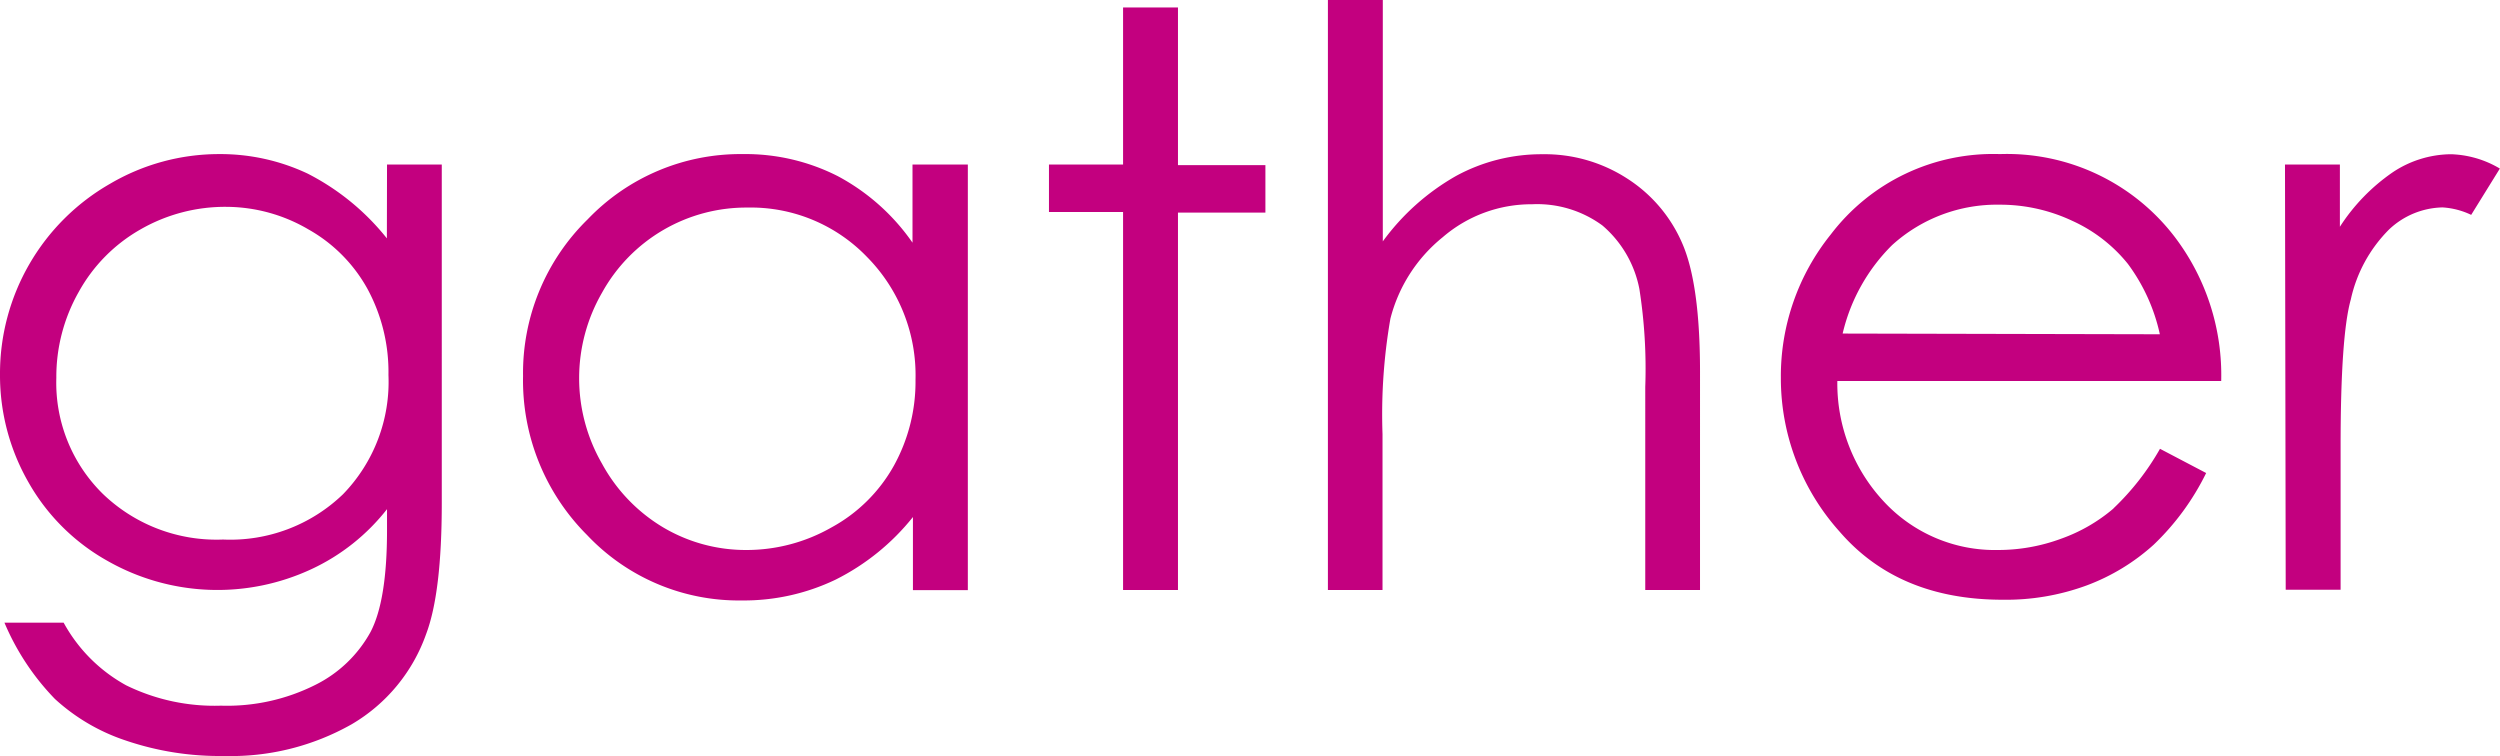
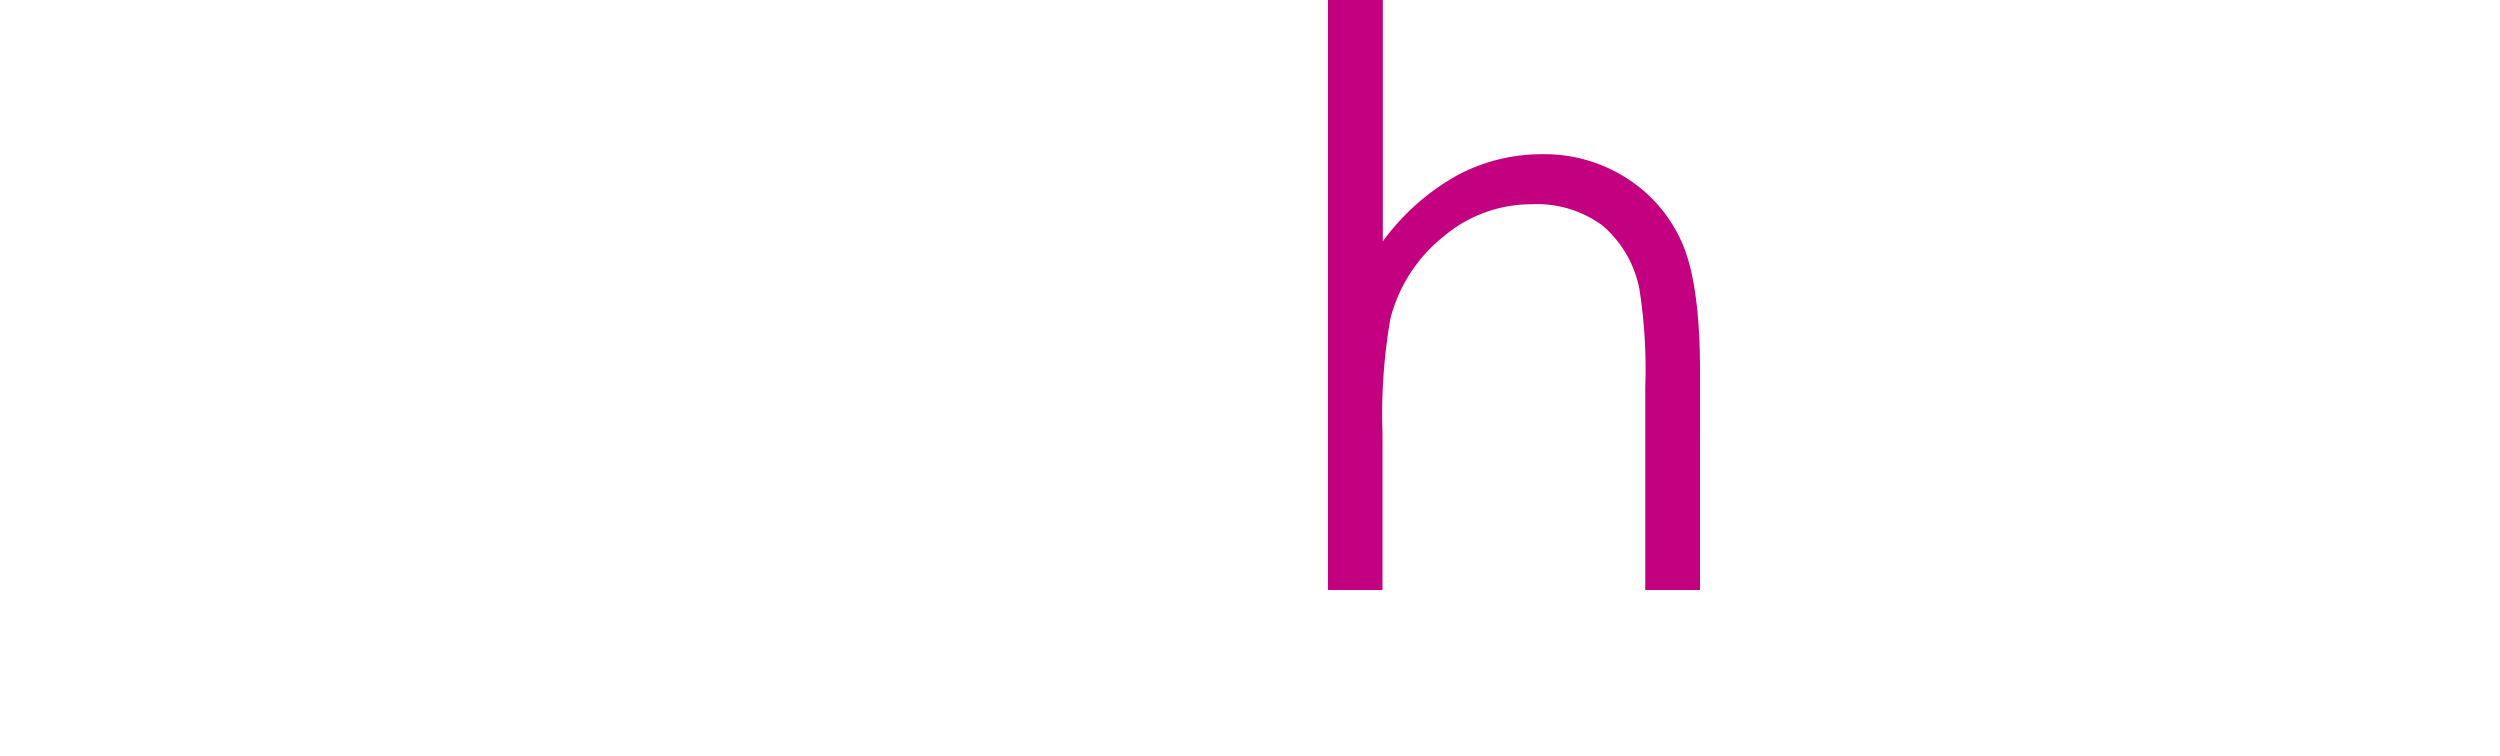
<svg xmlns="http://www.w3.org/2000/svg" width="174.41" height="52.74" viewBox="0 0 174.41 52.74">
  <defs>
    <style>.a{fill:#c3007f;}</style>
  </defs>
  <title>アセット 2</title>
-   <path class="a" d="M21.51,16a10.68,10.68,0,0,1,4.13,4.16,12.17,12.17,0,0,1,1.46,6,11.25,11.25,0,0,1-3.17,8.32,11.33,11.33,0,0,1-8.37,3.16,11.43,11.43,0,0,1-8.39-3.19,10.86,10.86,0,0,1-3.24-8.08,12,12,0,0,1,1.56-6A11.29,11.29,0,0,1,9.81,16a11.84,11.84,0,0,1,6-1.57A11.38,11.38,0,0,1,21.51,16Zm5.48.63a16.86,16.86,0,0,0-5.53-4.52,14.26,14.26,0,0,0-6.18-1.36,15,15,0,0,0-7.6,2.07A15.26,15.26,0,0,0,0,26.12a15,15,0,0,0,2,7.55A14.4,14.4,0,0,0,7.5,39.13a15.52,15.52,0,0,0,14.24.57A14.42,14.42,0,0,0,27,35.52V37q0,4.9-1.15,7.09A8.91,8.91,0,0,1,22,47.78a13.73,13.73,0,0,1-6.58,1.45,14,14,0,0,1-6.62-1.42,11,11,0,0,1-4.36-4.37H.31a17.29,17.29,0,0,0,3.52,5.32,13.67,13.67,0,0,0,4.94,2.9,20.31,20.31,0,0,0,6.85,1.08,17.11,17.11,0,0,0,8.91-2.21,11.87,11.87,0,0,0,5.2-6.3q1.09-2.89,1.09-9.13V11.48H27Z" />
-   <path class="a" d="M60.48,17.92a11.74,11.74,0,0,1,3.39,8.57,12.11,12.11,0,0,1-1.51,6A11,11,0,0,1,58,36.8a11.94,11.94,0,0,1-5.93,1.57,11.3,11.3,0,0,1-5.81-1.58A11.66,11.66,0,0,1,42,32.35a11.94,11.94,0,0,1,0-11.93,11.5,11.5,0,0,1,10.16-5.94A11.25,11.25,0,0,1,60.48,17.92Zm3.18-6.44v5.45a14.85,14.85,0,0,0-5.21-4.64,14.2,14.2,0,0,0-6.63-1.54A14.74,14.74,0,0,0,41,15.3a15,15,0,0,0-4.51,10.94,15.25,15.25,0,0,0,4.47,11.09,14.55,14.55,0,0,0,10.78,4.56,14.8,14.8,0,0,0,6.55-1.45,16.15,16.15,0,0,0,5.4-4.37v5.1h3.83V11.48Z" />
-   <path class="a" d="M78.35.52h3.83v11h6.1v3.31h-6.1V41.16H78.35V14.79H73.18V11.48h5.17Z" />
  <path class="a" d="M92.64,0h3.83V16.84a16.24,16.24,0,0,1,5.12-4.57,12.46,12.46,0,0,1,6-1.51,10.58,10.58,0,0,1,5.92,1.69A10.11,10.11,0,0,1,117.37,17q1.23,2.84,1.23,8.92V41.16h-3.82V27a36,36,0,0,0-.41-6.84,7.75,7.75,0,0,0-2.58-4.43,7.69,7.69,0,0,0-4.91-1.48,9.47,9.47,0,0,0-6.22,2.29A10.71,10.71,0,0,0,97,22.23a39,39,0,0,0-.55,8.06V41.16H92.64Z" />
-   <path class="a" d="M128.55,23.27A12.78,12.78,0,0,1,132,17.1a10.88,10.88,0,0,1,7.52-2.82,11.81,11.81,0,0,1,5.06,1.13,10.58,10.58,0,0,1,3.87,3,12.78,12.78,0,0,1,2.23,4.91Zm18.9,12.2a11.58,11.58,0,0,1-3.65,2.11,12.67,12.67,0,0,1-4.41.79,10.56,10.56,0,0,1-7.9-3.31,12.08,12.08,0,0,1-3.31-8.48h26.78a15.92,15.92,0,0,0-3.28-10.1,14.73,14.73,0,0,0-12.16-5.73,14.23,14.23,0,0,0-11.8,5.61,15.77,15.77,0,0,0-3.48,10,16,16,0,0,0,4.1,10.73q4.1,4.75,11.37,4.75a16.28,16.28,0,0,0,5.87-1A14.51,14.51,0,0,0,150.25,38a17.67,17.67,0,0,0,3.66-5l-3.22-1.69A17.9,17.9,0,0,1,147.44,35.47Z" />
-   <path class="a" d="M159.41,11.48h3.83v4.34a13.45,13.45,0,0,1,3.7-3.81A7.42,7.42,0,0,1,171,10.76a7.07,7.07,0,0,1,3.4,1l-2,3.23a5.39,5.39,0,0,0-2-.52A5.59,5.59,0,0,0,166.68,16,9.89,9.89,0,0,0,164,20.9q-.71,2.53-.71,10.24v10h-3.83Z" />
</svg>